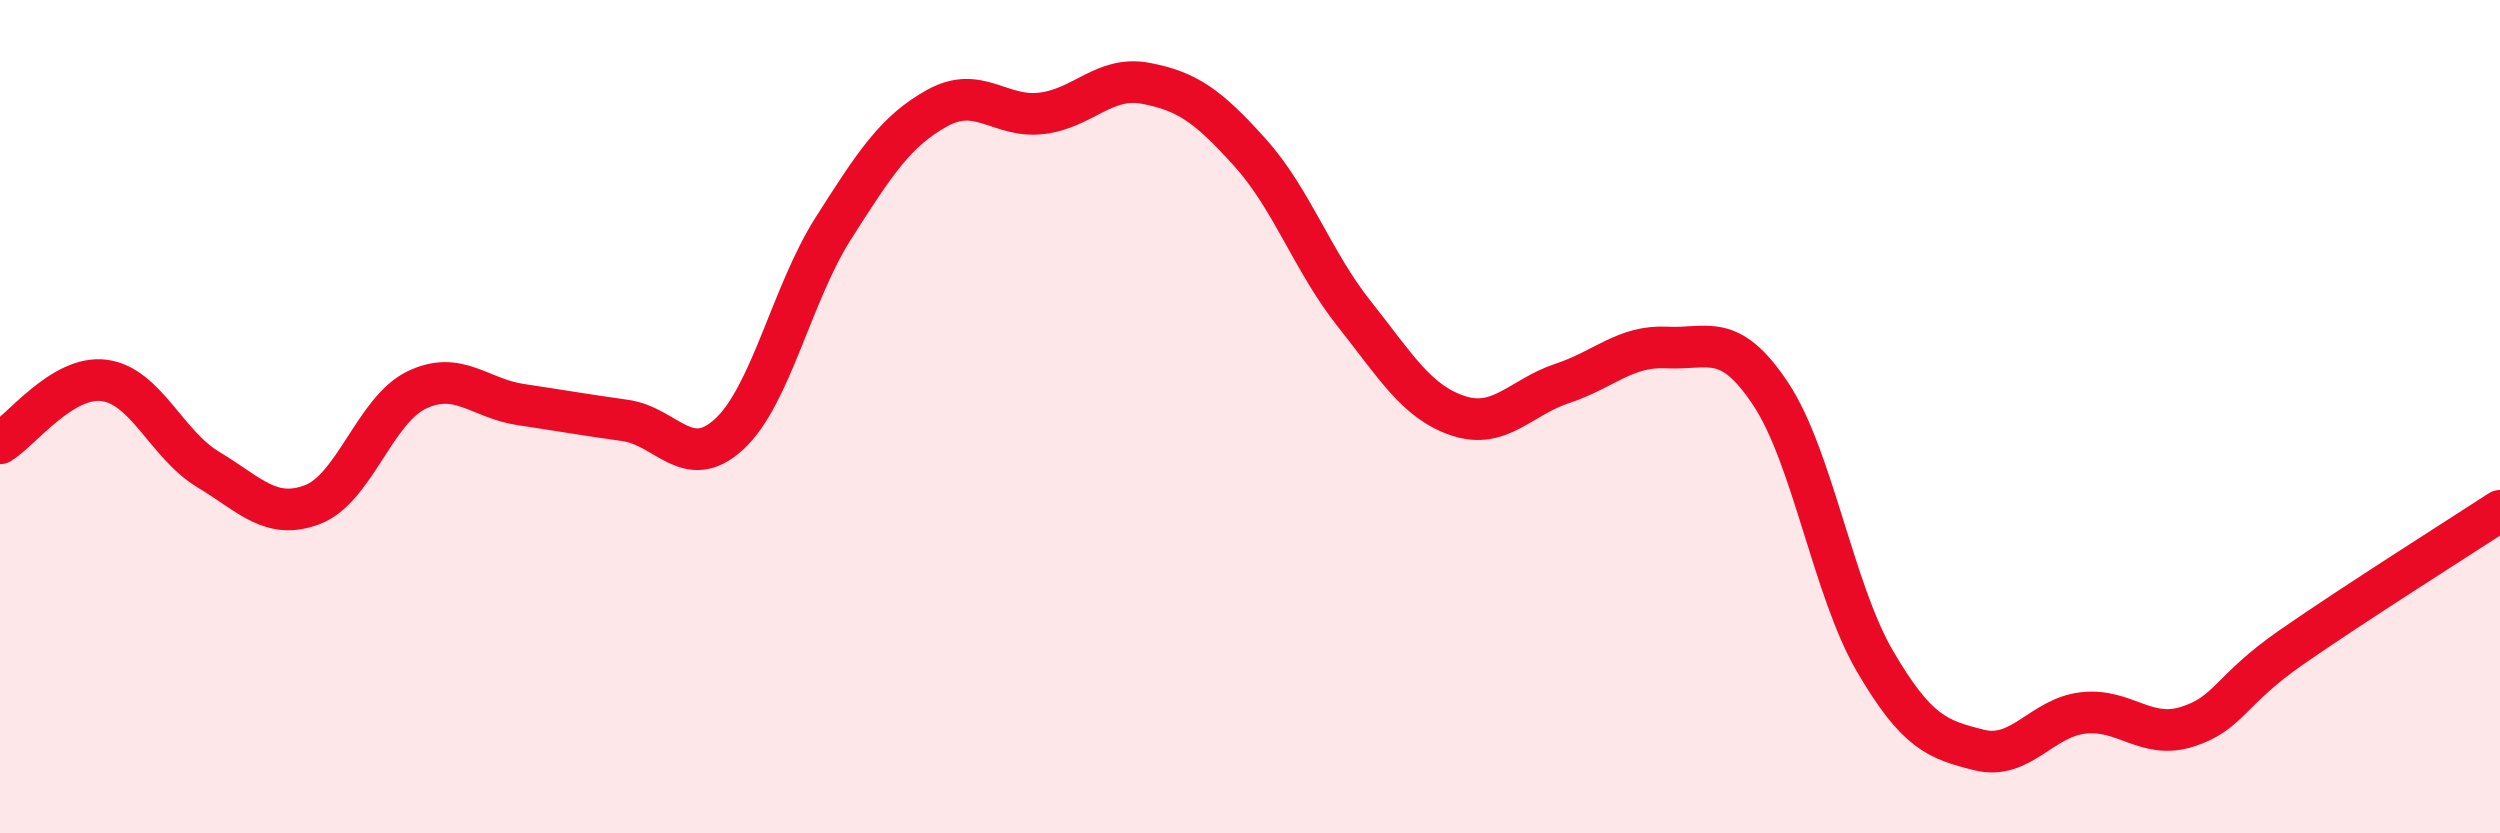
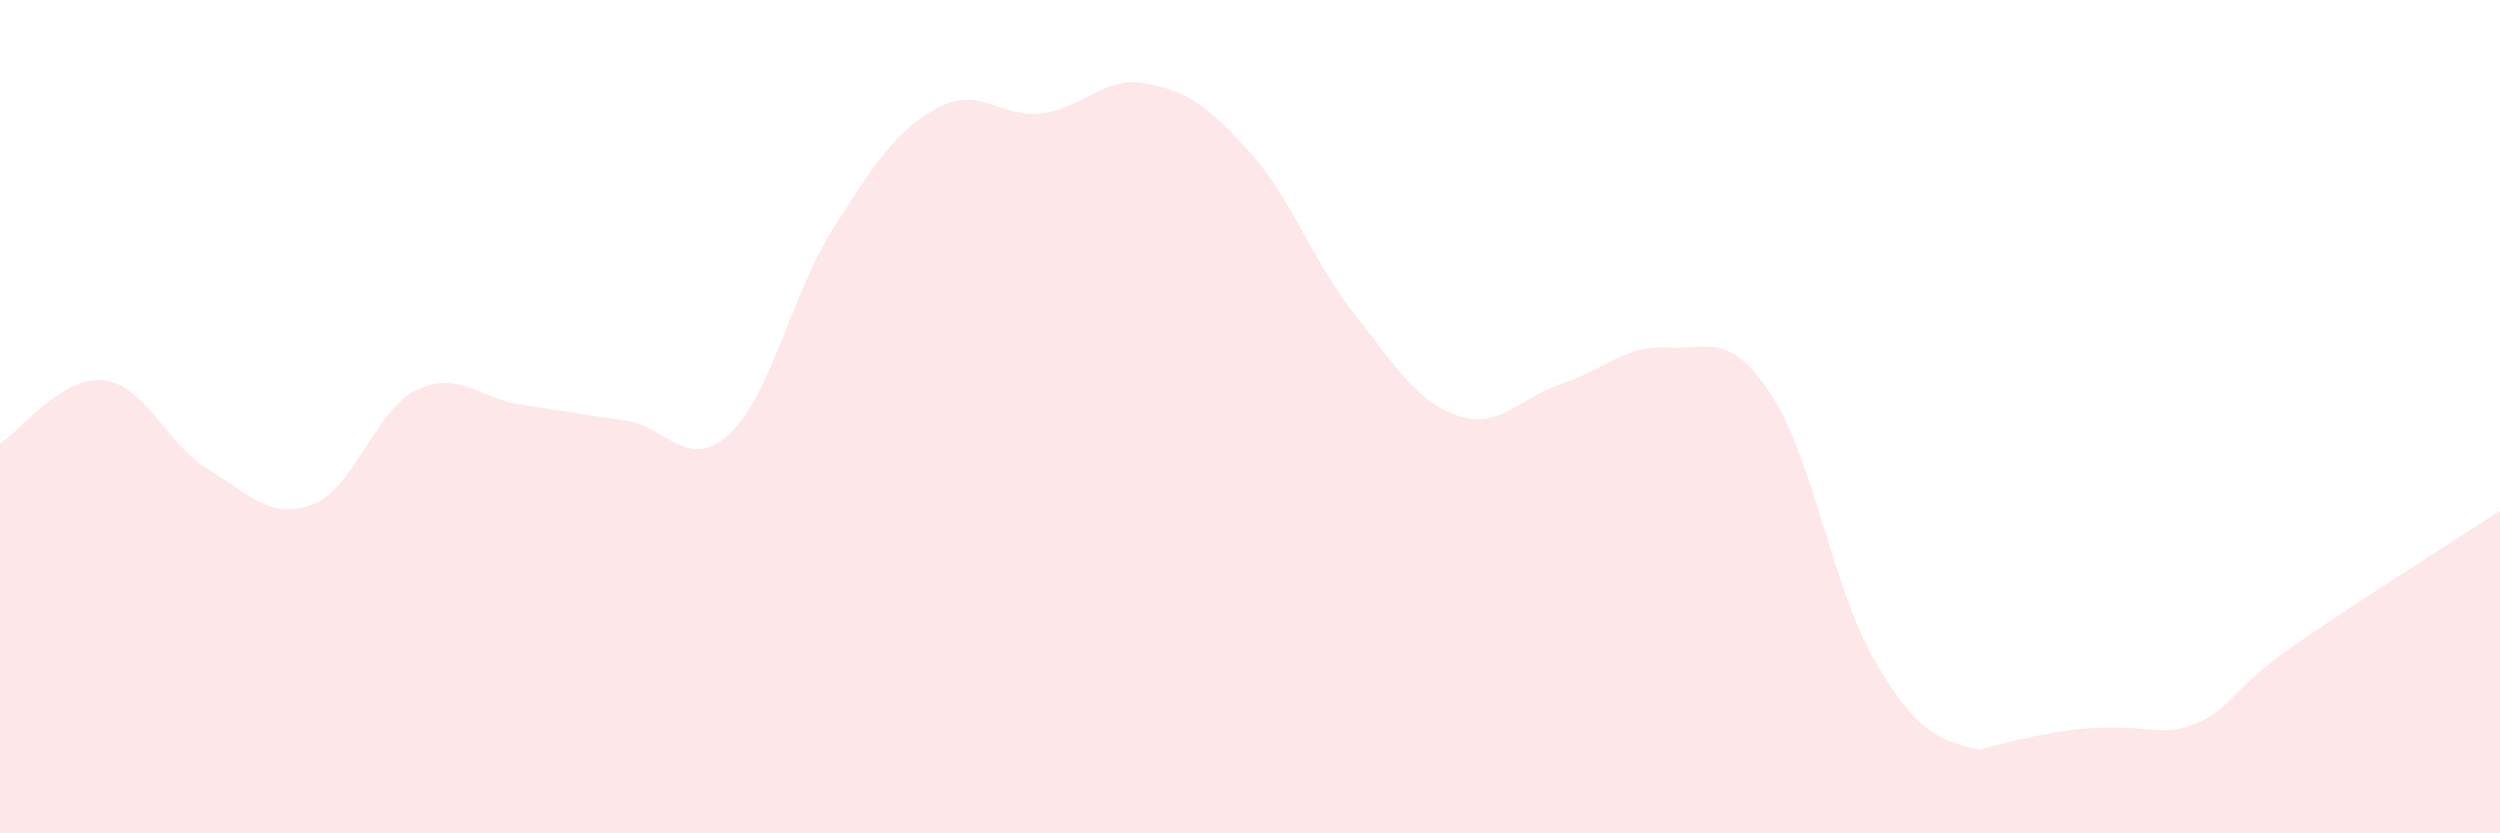
<svg xmlns="http://www.w3.org/2000/svg" width="60" height="20" viewBox="0 0 60 20">
-   <path d="M 0,10.64 C 0.5,10.34 1.5,9 2.5,9.13 C 3.5,9.26 4,10.67 5,11.27 C 6,11.87 6.5,12.49 7.5,12.11 C 8.5,11.73 9,9.84 10,9.36 C 11,8.88 11.5,9.56 12.5,9.71 C 13.5,9.86 14,9.95 15,10.09 C 16,10.23 16.5,11.34 17.5,10.42 C 18.5,9.5 19,7.05 20,5.48 C 21,3.91 21.5,3.14 22.5,2.59 C 23.5,2.04 24,2.84 25,2.72 C 26,2.6 26.5,1.81 27.5,2 C 28.5,2.19 29,2.55 30,3.66 C 31,4.77 31.5,6.27 32.5,7.53 C 33.5,8.79 34,9.65 35,9.98 C 36,10.31 36.5,9.53 37.5,9.2 C 38.5,8.87 39,8.29 40,8.34 C 41,8.39 41.5,7.95 42.5,9.46 C 43.5,10.97 44,14.16 45,15.87 C 46,17.58 46.5,17.75 47.5,18 C 48.5,18.25 49,17.22 50,17.11 C 51,17 51.5,17.76 52.5,17.44 C 53.5,17.12 53.5,16.57 55,15.53 C 56.5,14.49 59,12.91 60,12.26L60 20L0 20Z" fill="#EB0A25" opacity="0.1" stroke-linecap="round" stroke-linejoin="round" />
-   <path d="M 0,10.64 C 0.5,10.34 1.5,9 2.5,9.13 C 3.5,9.26 4,10.67 5,11.27 C 6,11.87 6.5,12.49 7.5,12.11 C 8.5,11.73 9,9.84 10,9.36 C 11,8.88 11.5,9.56 12.5,9.71 C 13.5,9.86 14,9.95 15,10.09 C 16,10.23 16.5,11.34 17.5,10.42 C 18.5,9.5 19,7.05 20,5.48 C 21,3.91 21.5,3.14 22.5,2.59 C 23.5,2.04 24,2.84 25,2.72 C 26,2.6 26.5,1.81 27.5,2 C 28.5,2.19 29,2.55 30,3.66 C 31,4.77 31.5,6.27 32.5,7.53 C 33.5,8.79 34,9.65 35,9.98 C 36,10.31 36.5,9.53 37.5,9.2 C 38.5,8.87 39,8.29 40,8.34 C 41,8.39 41.5,7.95 42.5,9.46 C 43.5,10.97 44,14.16 45,15.87 C 46,17.58 46.5,17.75 47.5,18 C 48.5,18.25 49,17.22 50,17.11 C 51,17 51.5,17.76 52.5,17.44 C 53.5,17.12 53.5,16.57 55,15.53 C 56.5,14.49 59,12.91 60,12.26" stroke="#EB0A25" stroke-width="1" fill="none" stroke-linecap="round" stroke-linejoin="round" />
+   <path d="M 0,10.64 C 0.5,10.34 1.5,9 2.5,9.13 C 3.5,9.26 4,10.67 5,11.27 C 6,11.87 6.5,12.49 7.5,12.11 C 8.5,11.73 9,9.84 10,9.36 C 11,8.88 11.5,9.56 12.5,9.71 C 13.5,9.86 14,9.95 15,10.09 C 16,10.23 16.5,11.34 17.5,10.42 C 18.5,9.5 19,7.05 20,5.48 C 21,3.91 21.5,3.14 22.5,2.59 C 23.5,2.04 24,2.84 25,2.72 C 26,2.6 26.5,1.81 27.5,2 C 28.5,2.19 29,2.55 30,3.66 C 31,4.77 31.5,6.27 32.5,7.53 C 33.5,8.79 34,9.65 35,9.98 C 36,10.31 36.5,9.53 37.5,9.2 C 38.5,8.87 39,8.29 40,8.34 C 41,8.39 41.5,7.95 42.5,9.46 C 43.5,10.97 44,14.16 45,15.87 C 46,17.58 46.5,17.75 47.5,18 C 51,17 51.5,17.76 52.5,17.44 C 53.5,17.12 53.5,16.57 55,15.53 C 56.5,14.49 59,12.91 60,12.26L60 20L0 20Z" fill="#EB0A25" opacity="0.1" stroke-linecap="round" stroke-linejoin="round" />
</svg>